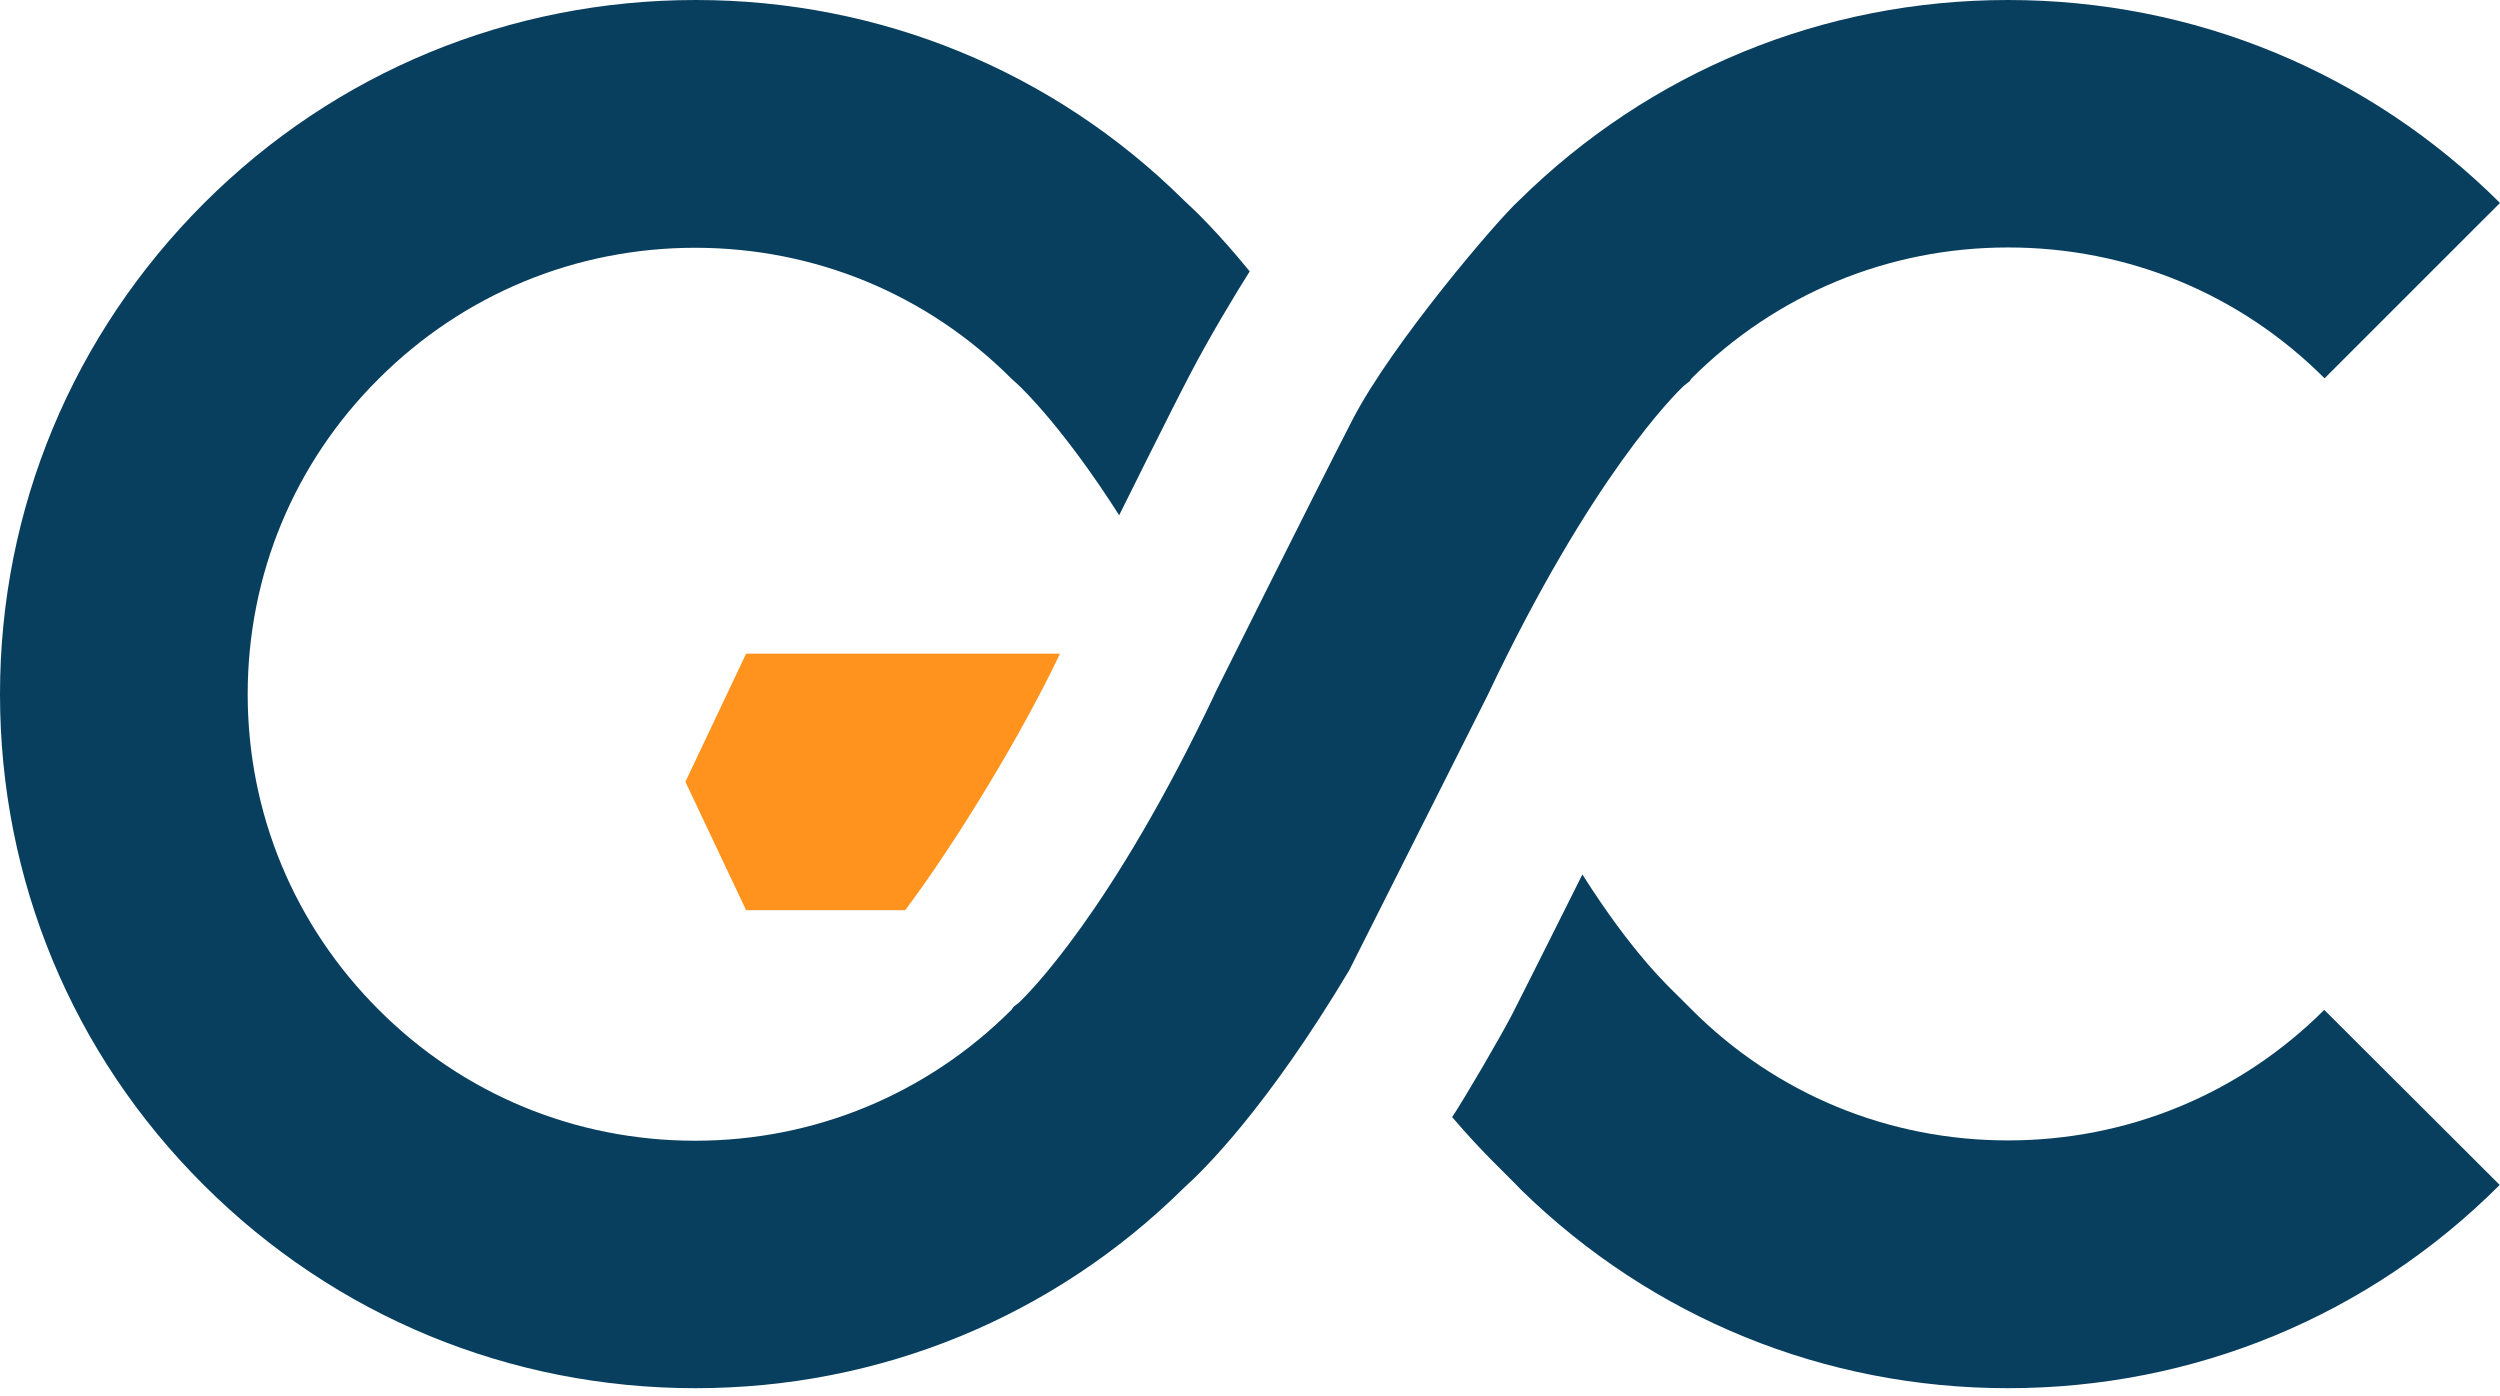
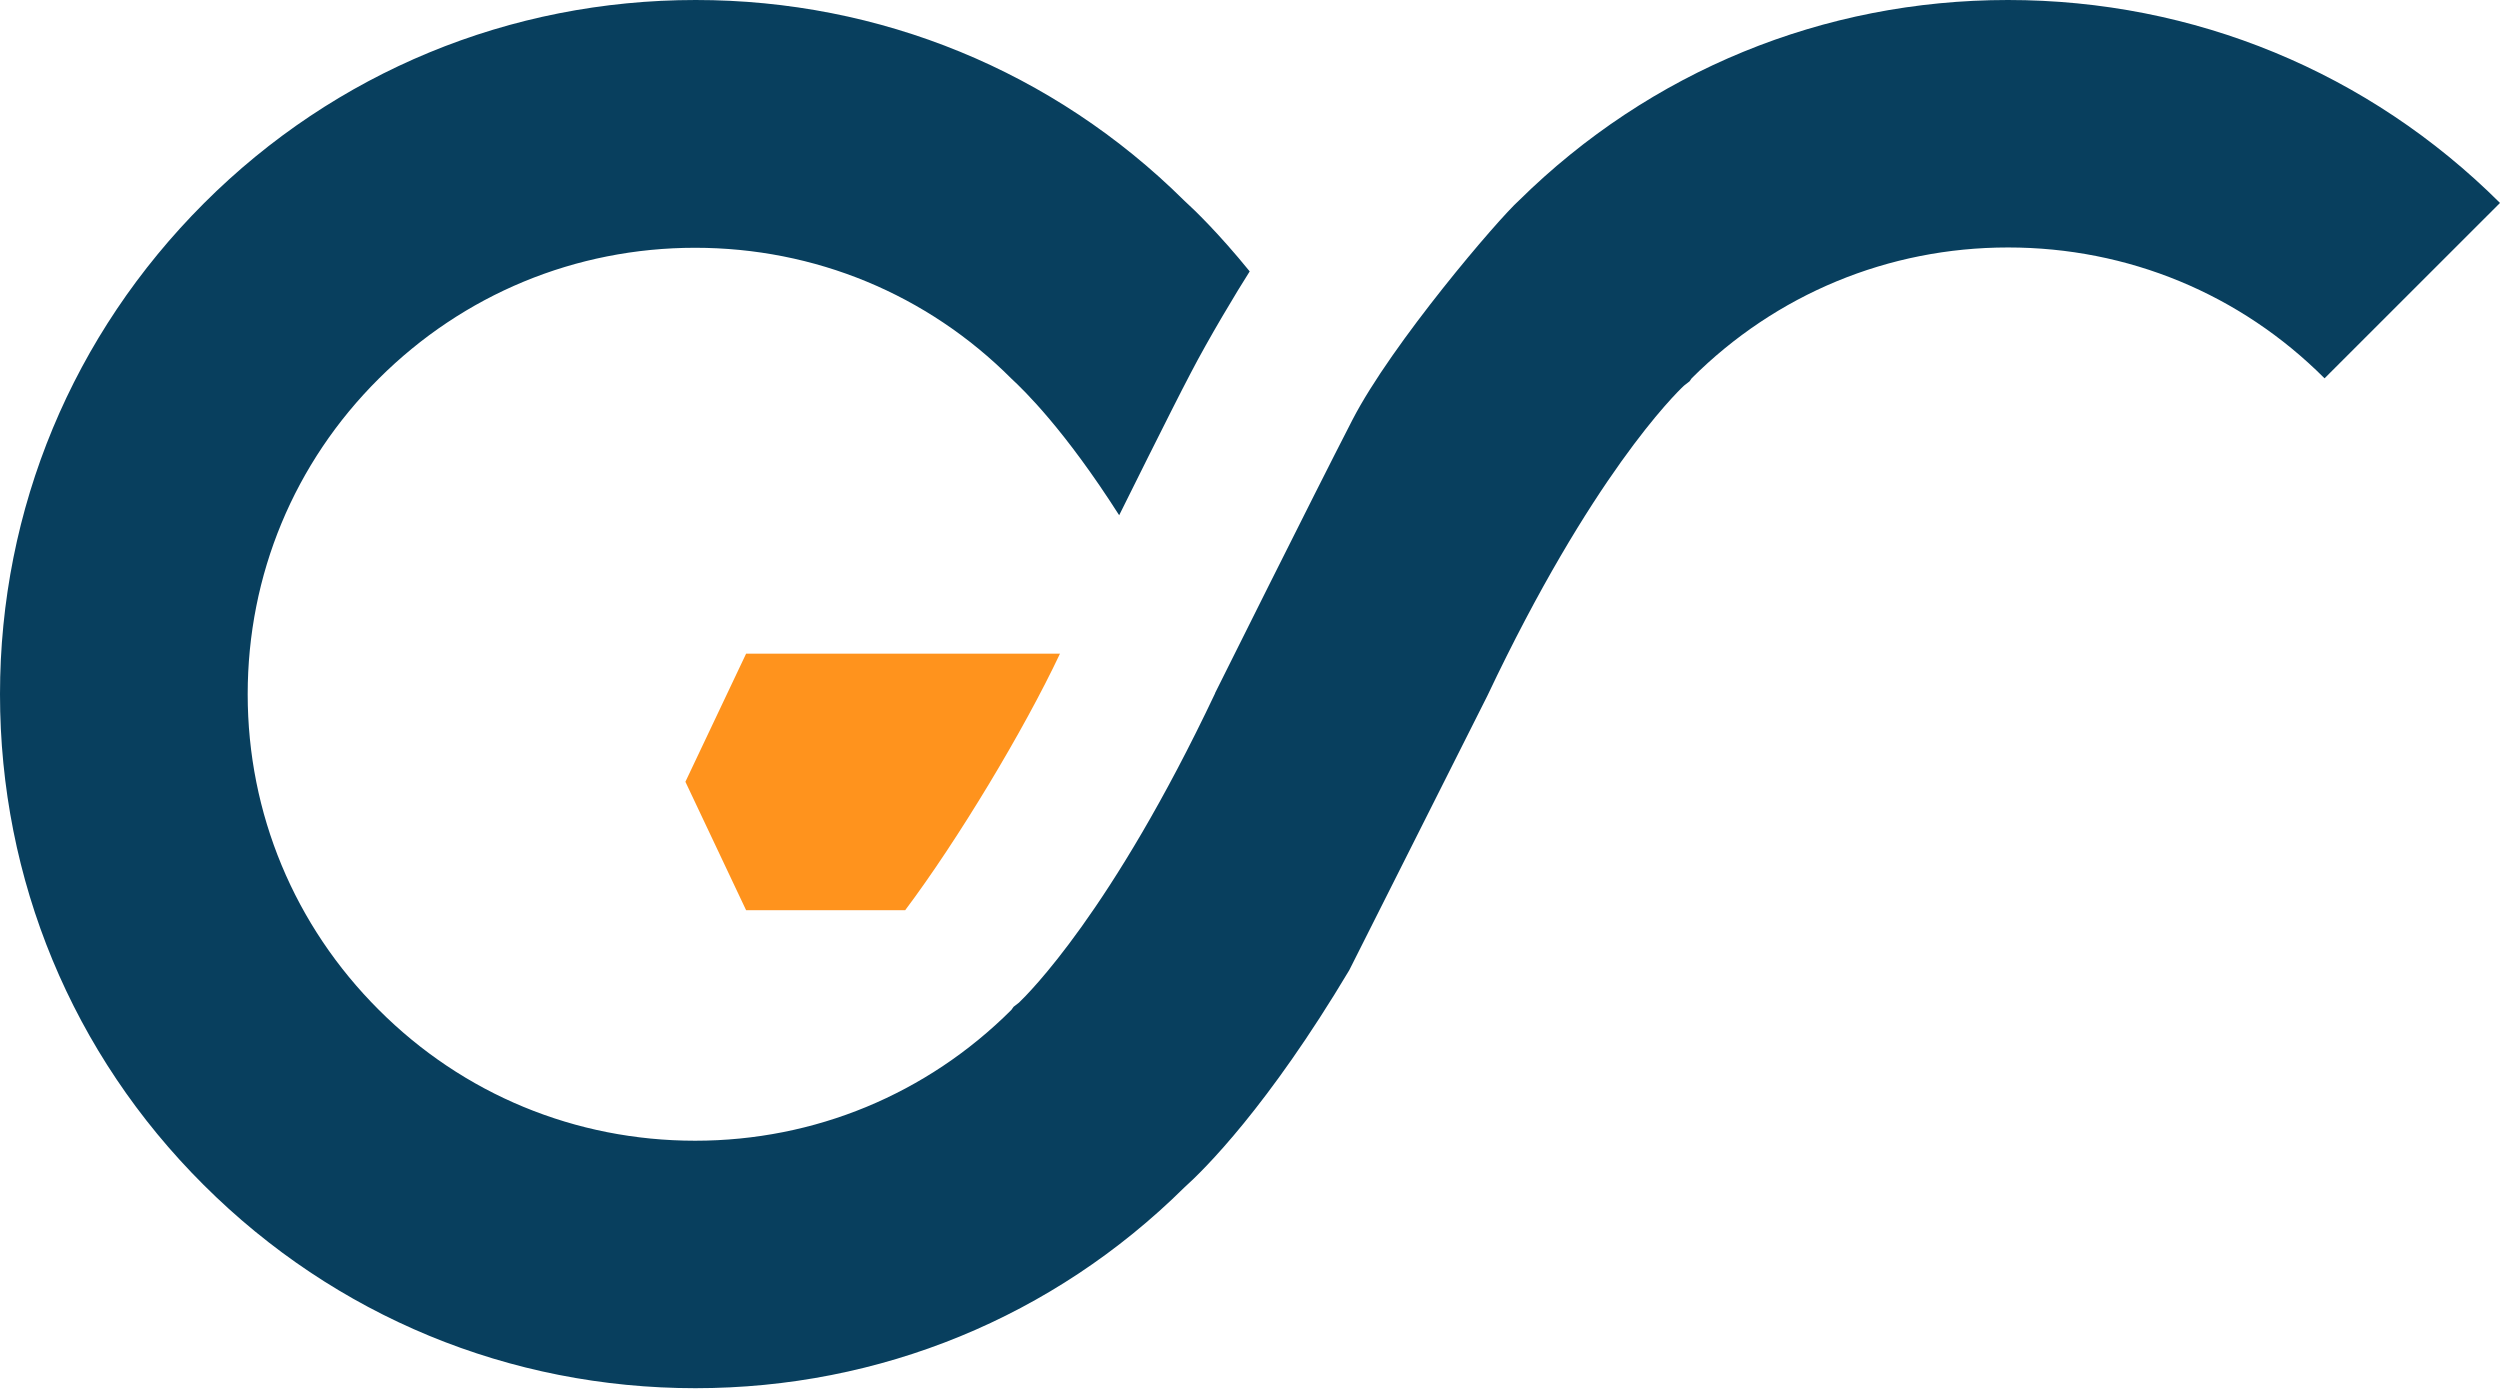
<svg xmlns="http://www.w3.org/2000/svg" width="317" height="177" viewBox="0 0 317 177" fill="none">
  <path d="M94.607 82.884C94.607 82.884 129.132 82.884 134.406 82.884C129.825 92.601 121.435 106.543 114.776 115.415C107.925 115.415 94.607 115.415 94.607 115.415L86.909 99.13L94.607 82.884Z" fill="#FF931D" />
-   <path d="M150.148 150.597C152.727 148.292 160.771 140.303 171.086 123.02L188.599 88.222C201.762 60.415 212.385 49.968 213.54 48.893L214.233 48.355L214.502 47.971C225.202 37.294 239.444 31.379 254.608 31.379H254.647C269.812 31.379 284.053 37.255 294.753 47.971L317 25.733C300.334 9.141 278.203 0 254.608 0C231.207 0 209.229 9.026 192.602 25.426C190.023 27.73 176.475 43.554 171.471 53.272C166.467 62.989 154.074 87.877 154.074 87.877V87.915C140.949 115.646 130.326 126.054 129.209 127.13L128.517 127.667L128.247 128.051C117.547 138.729 103.306 144.644 88.141 144.644C72.976 144.644 58.735 138.767 48.035 128.051C37.335 117.374 31.407 103.163 31.407 88.031C31.407 72.898 37.296 58.687 48.035 48.01C58.735 37.332 72.976 31.418 88.141 31.418C103.306 31.418 117.547 37.294 128.247 48.01L129.132 48.816C129.825 49.469 134.983 54.462 141.911 65.332C141.911 65.332 148.608 51.812 150.956 47.357C153.265 42.901 156.845 36.948 158.462 34.413C154.459 29.497 151.456 26.617 150.148 25.426C133.597 9.026 111.581 0 88.218 0C64.662 0 42.492 9.141 25.865 25.772C9.237 42.402 0 64.487 0 88.031C0 111.536 9.161 133.659 25.826 150.251C42.492 166.882 64.624 176.023 88.18 176.023C111.581 176.023 133.559 166.997 150.148 150.597Z" fill="#083F5E" />
-   <path d="M254.608 144.605C239.444 144.605 225.202 138.729 214.502 128.013L212.77 126.285C211.539 125.055 206.997 120.907 200.646 110.883C200.646 110.883 193.295 125.593 191.716 128.666C190.138 131.7 185.751 139.19 184.134 141.648C188.021 146.218 191.062 148.945 192.948 150.942C209.537 167.112 231.361 176.023 254.608 176.023C278.164 176.023 300.334 166.882 316.962 150.251L294.715 128.051C284.014 138.729 269.773 144.605 254.608 144.605Z" fill="#083F5E" />
+   <path d="M150.148 150.597C152.727 148.292 160.771 140.303 171.086 123.02L188.599 88.222C201.762 60.415 212.385 49.968 213.54 48.893L214.233 48.355L214.502 47.971C225.202 37.294 239.444 31.379 254.608 31.379H254.647C269.812 31.379 284.053 37.255 294.753 47.971L317 25.733C300.334 9.141 278.203 0 254.608 0C231.207 0 209.229 9.026 192.602 25.426C190.023 27.73 176.475 43.554 171.471 53.272C166.467 62.989 154.074 87.877 154.074 87.877V87.915C140.949 115.646 130.326 126.054 129.209 127.13L128.517 127.667L128.247 128.051C117.547 138.729 103.306 144.644 88.141 144.644C72.976 144.644 58.735 138.767 48.035 128.051C37.335 117.374 31.407 103.163 31.407 88.031C31.407 72.898 37.296 58.687 48.035 48.01C58.735 37.332 72.976 31.418 88.141 31.418C103.306 31.418 117.547 37.294 128.247 48.01C129.825 49.469 134.983 54.462 141.911 65.332C141.911 65.332 148.608 51.812 150.956 47.357C153.265 42.901 156.845 36.948 158.462 34.413C154.459 29.497 151.456 26.617 150.148 25.426C133.597 9.026 111.581 0 88.218 0C64.662 0 42.492 9.141 25.865 25.772C9.237 42.402 0 64.487 0 88.031C0 111.536 9.161 133.659 25.826 150.251C42.492 166.882 64.624 176.023 88.18 176.023C111.581 176.023 133.559 166.997 150.148 150.597Z" fill="#083F5E" />
</svg>